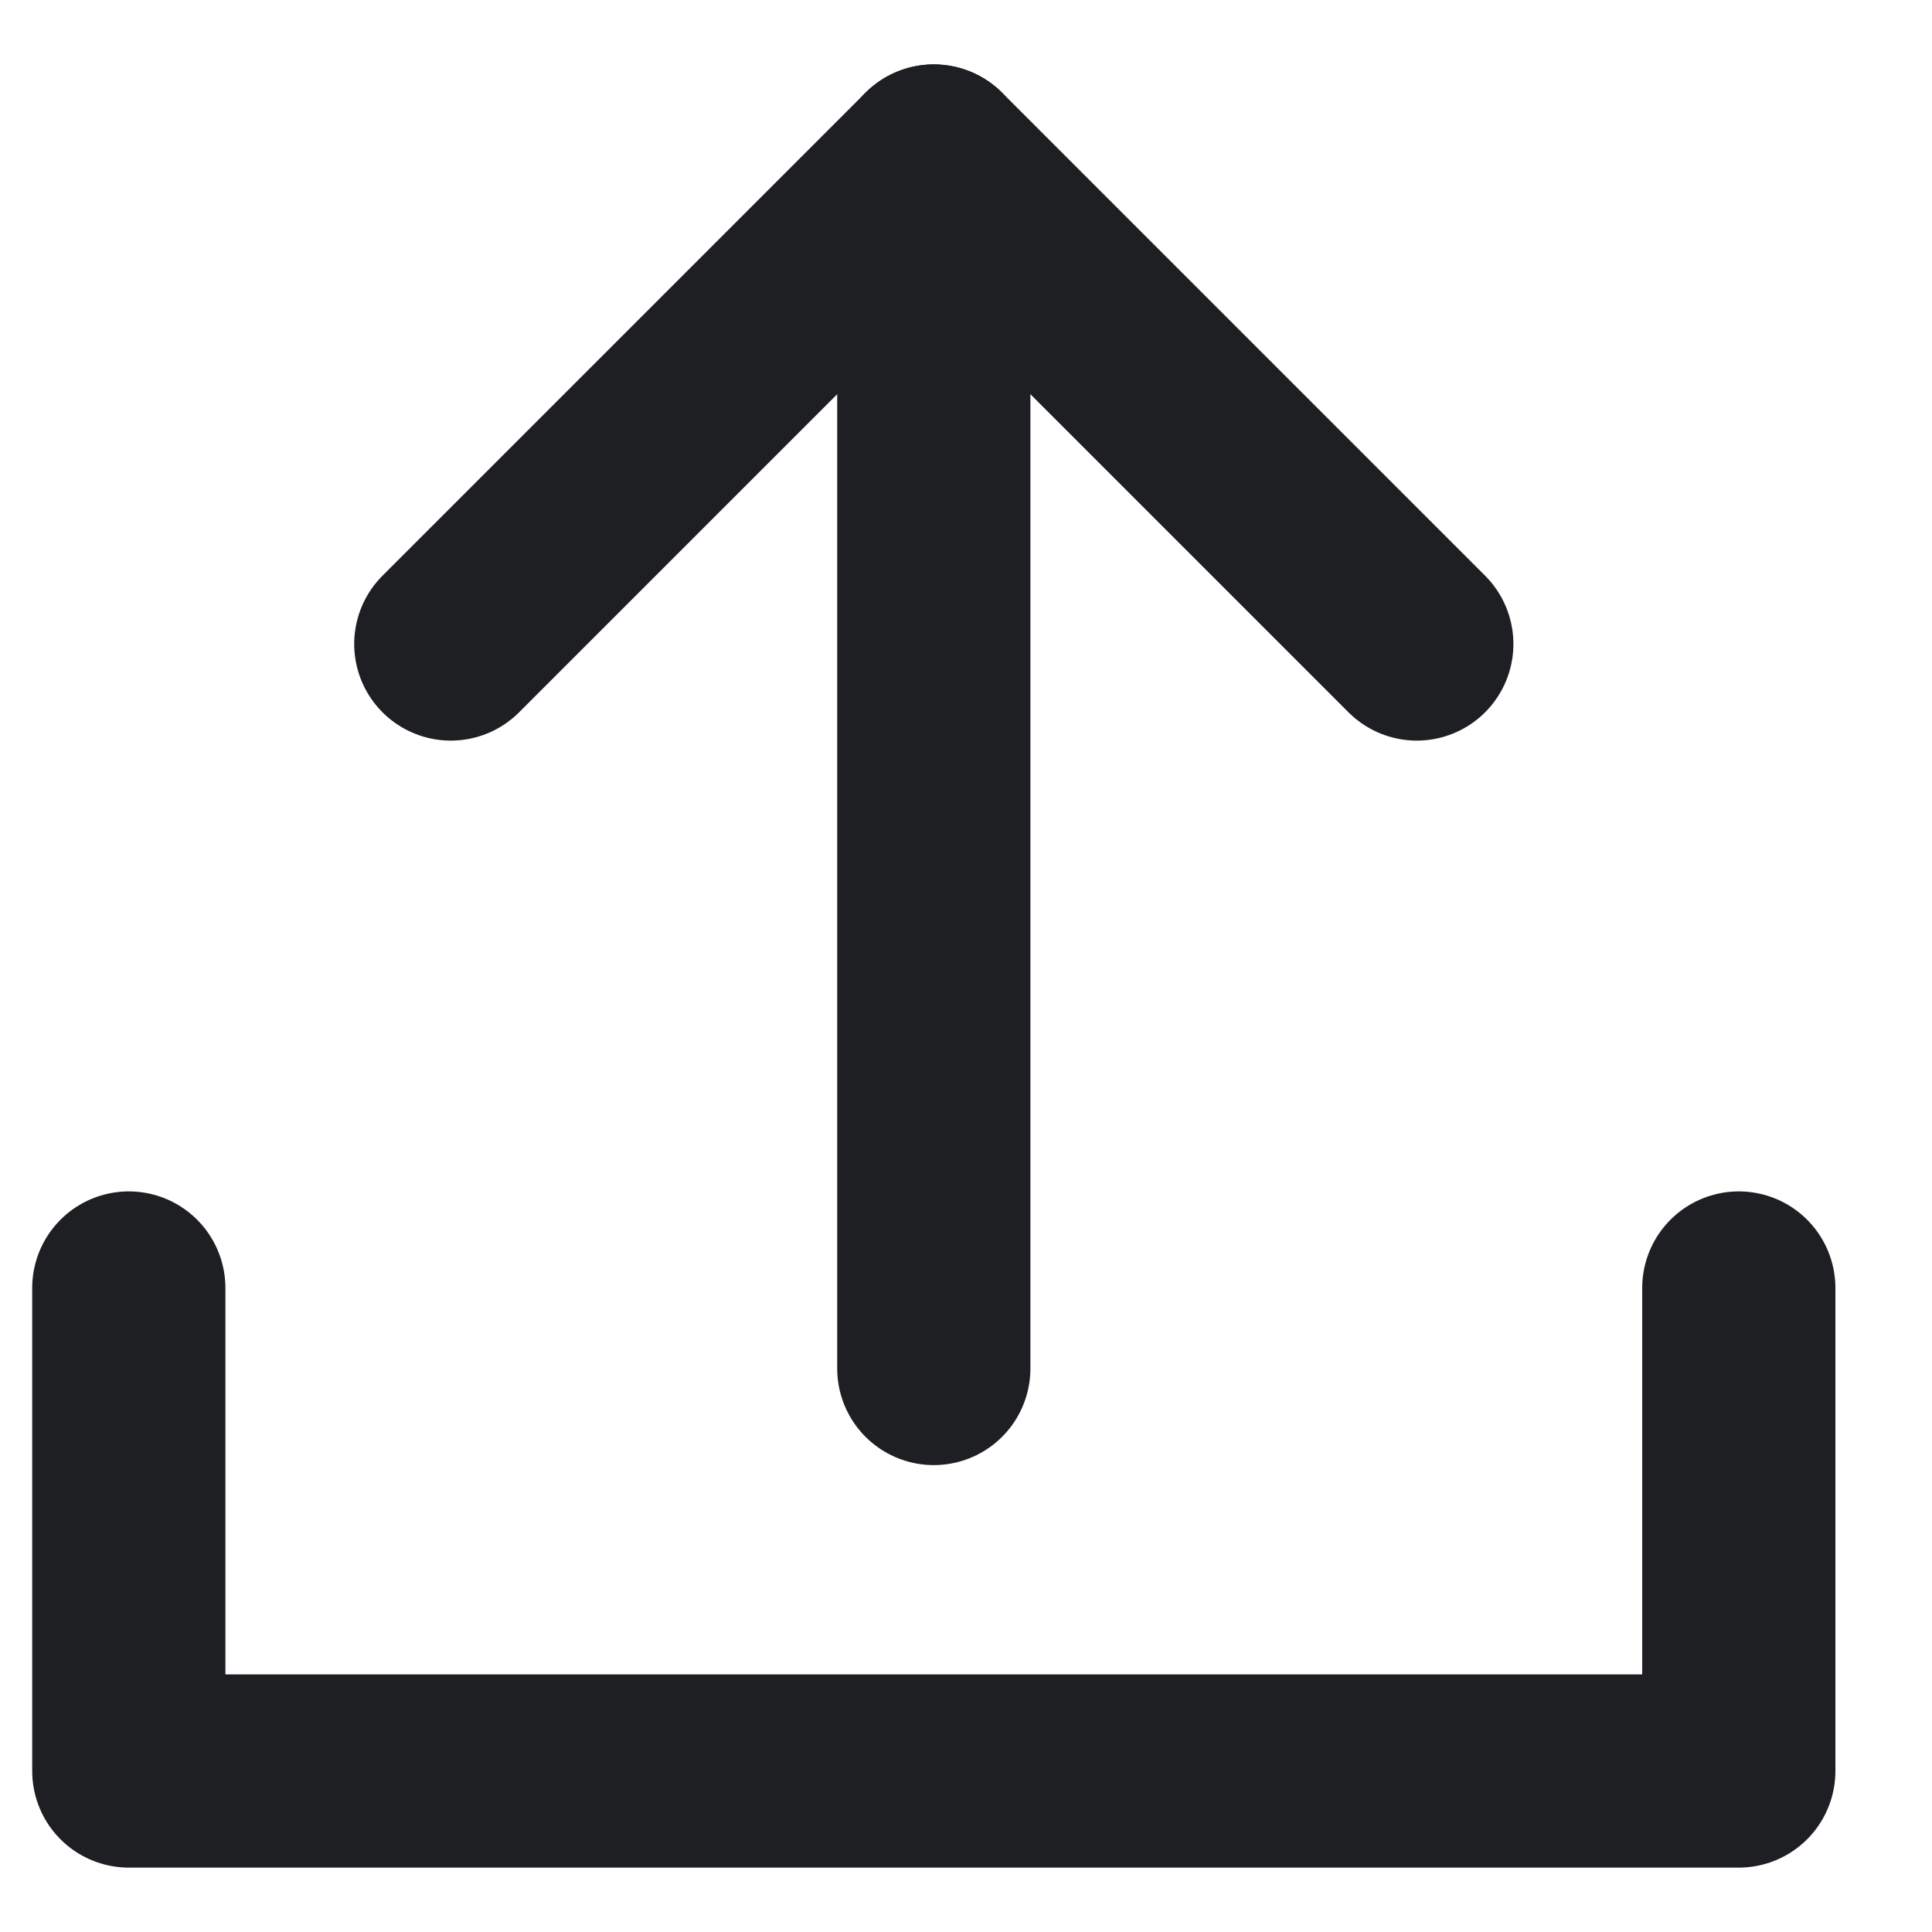
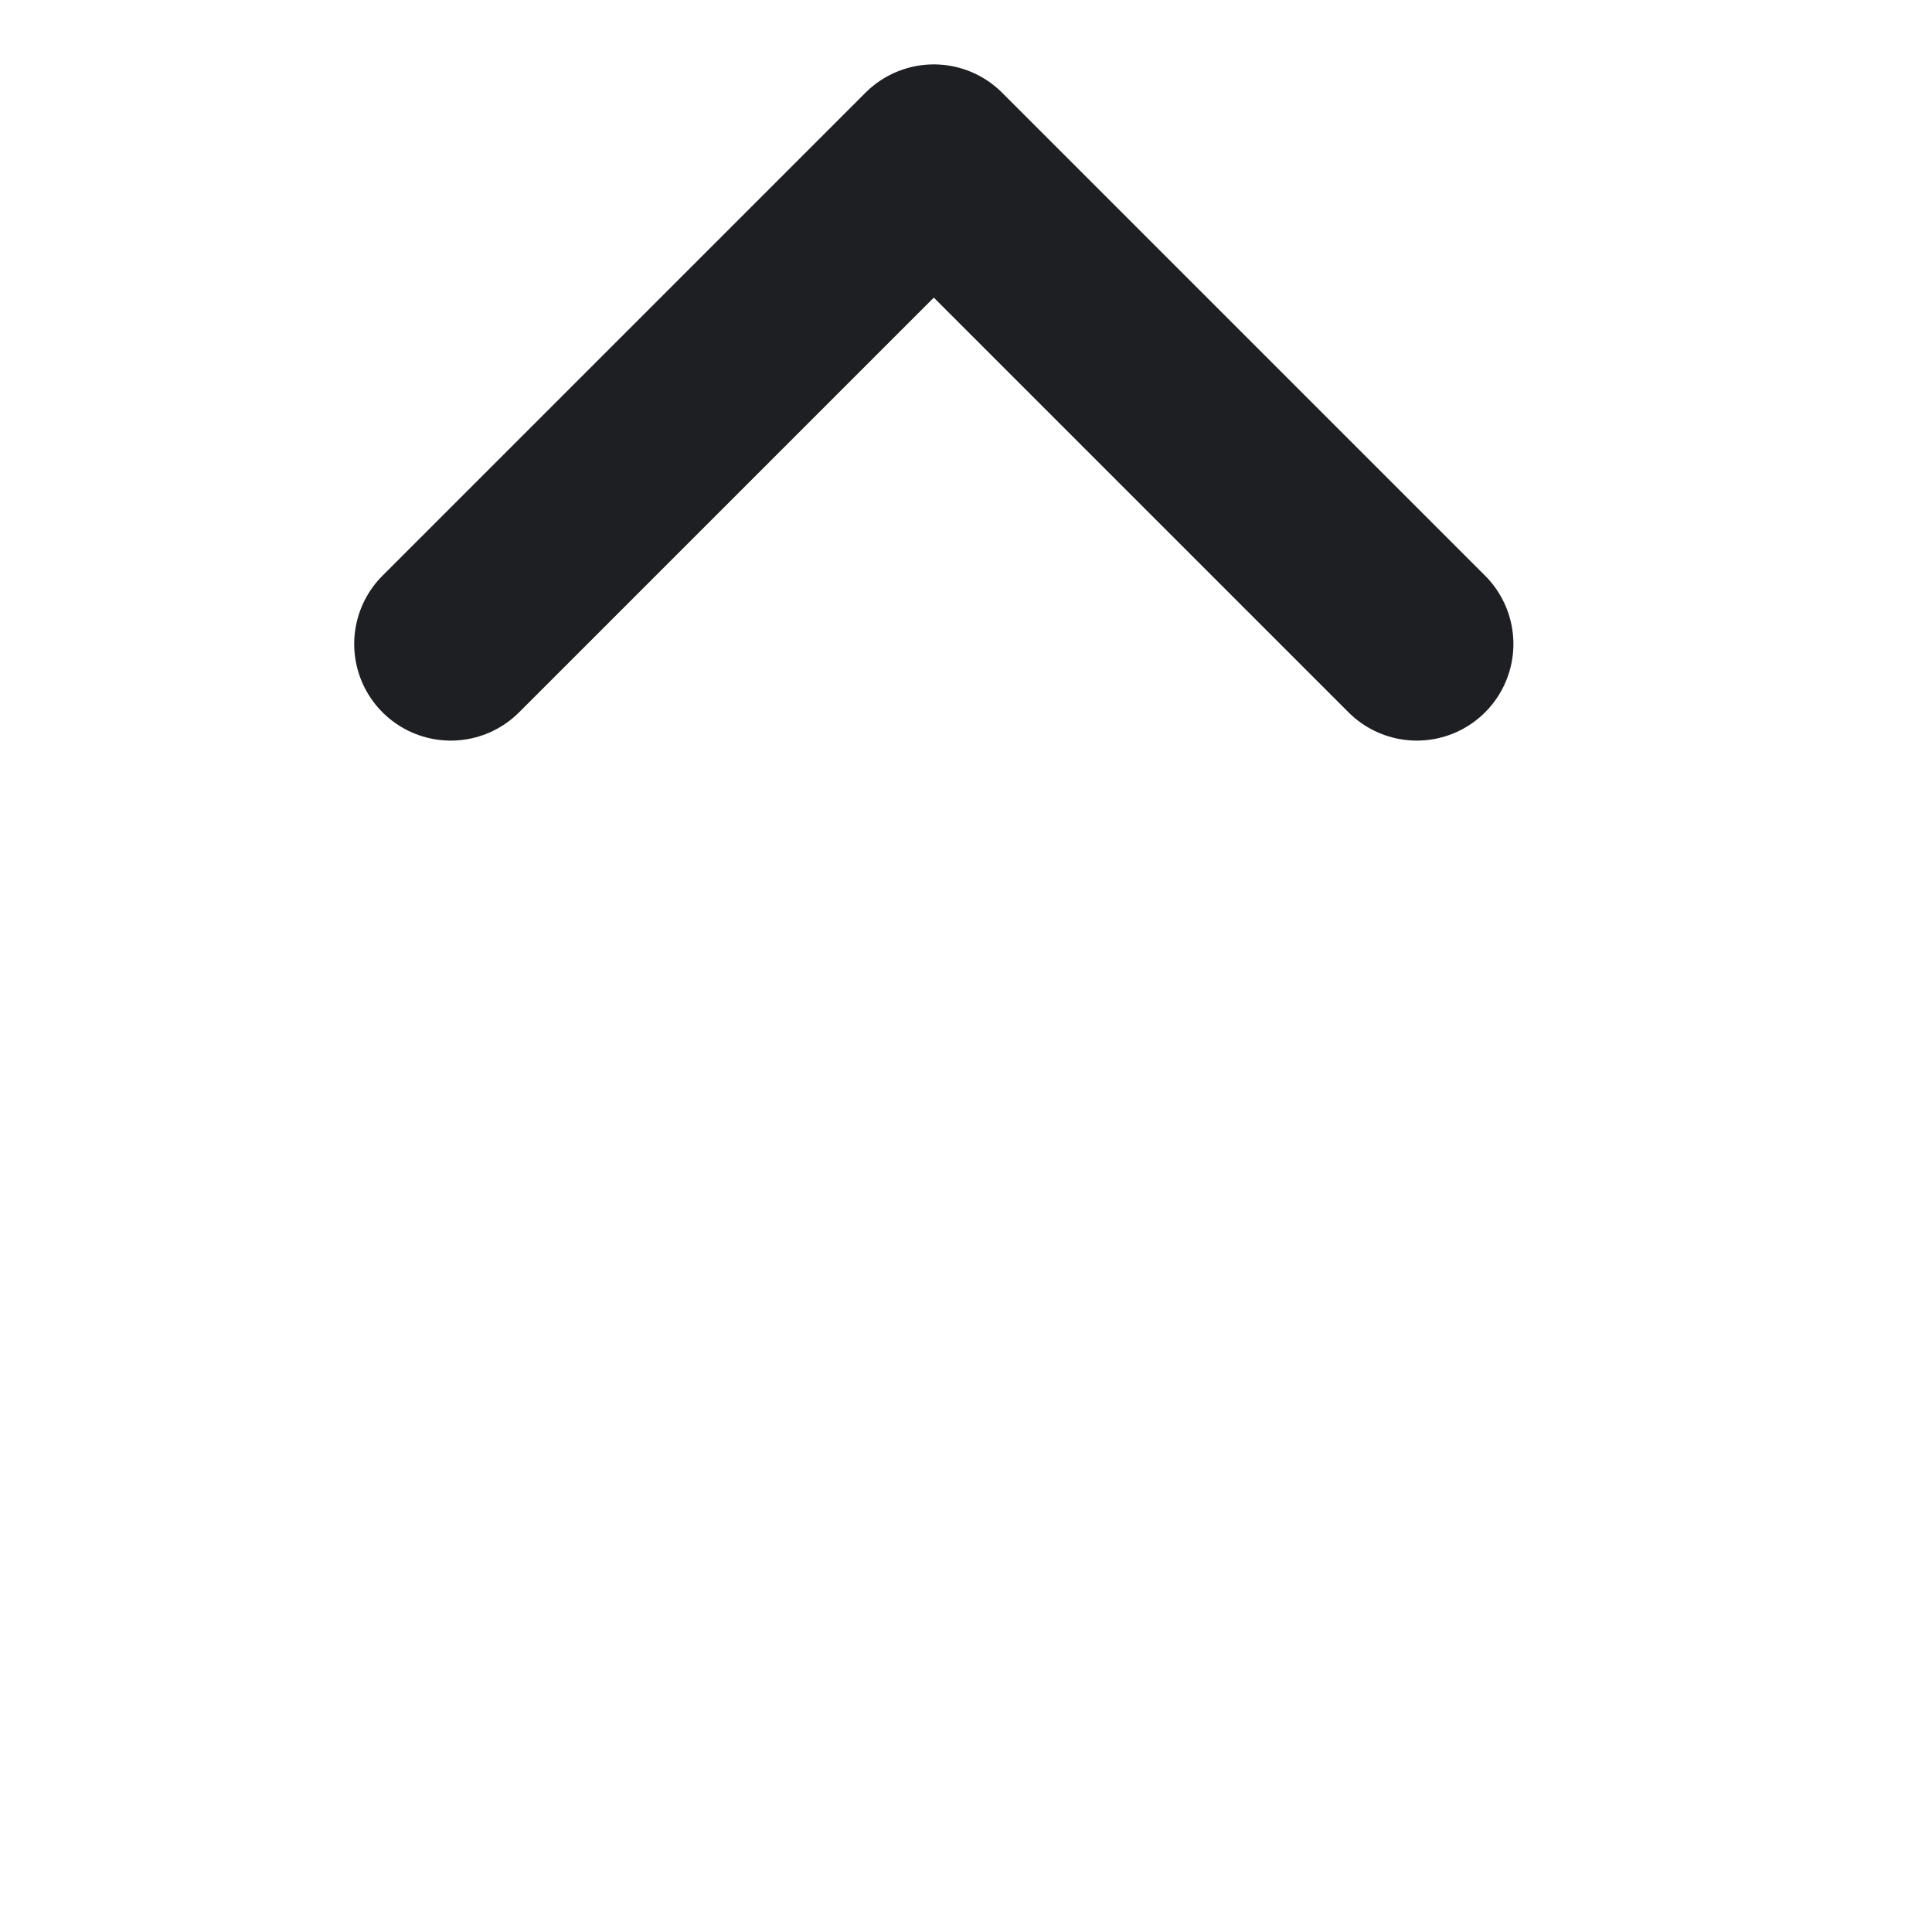
<svg xmlns="http://www.w3.org/2000/svg" width="15" height="15" viewBox="0 0 15 15" fill="none">
-   <path d="M1 10V13.75H13.5V10" stroke="#1E1F22" stroke-width="1.5" stroke-linecap="round" stroke-linejoin="round" />
-   <path d="M7.25 10.625V1.25" stroke="#1E1F22" stroke-width="1.5" stroke-linecap="round" stroke-linejoin="round" />
  <path d="M11 5L7.25 1.25L3.5 5" stroke="#1E1F22" stroke-width="1.5" stroke-linecap="round" stroke-linejoin="round" />
</svg>